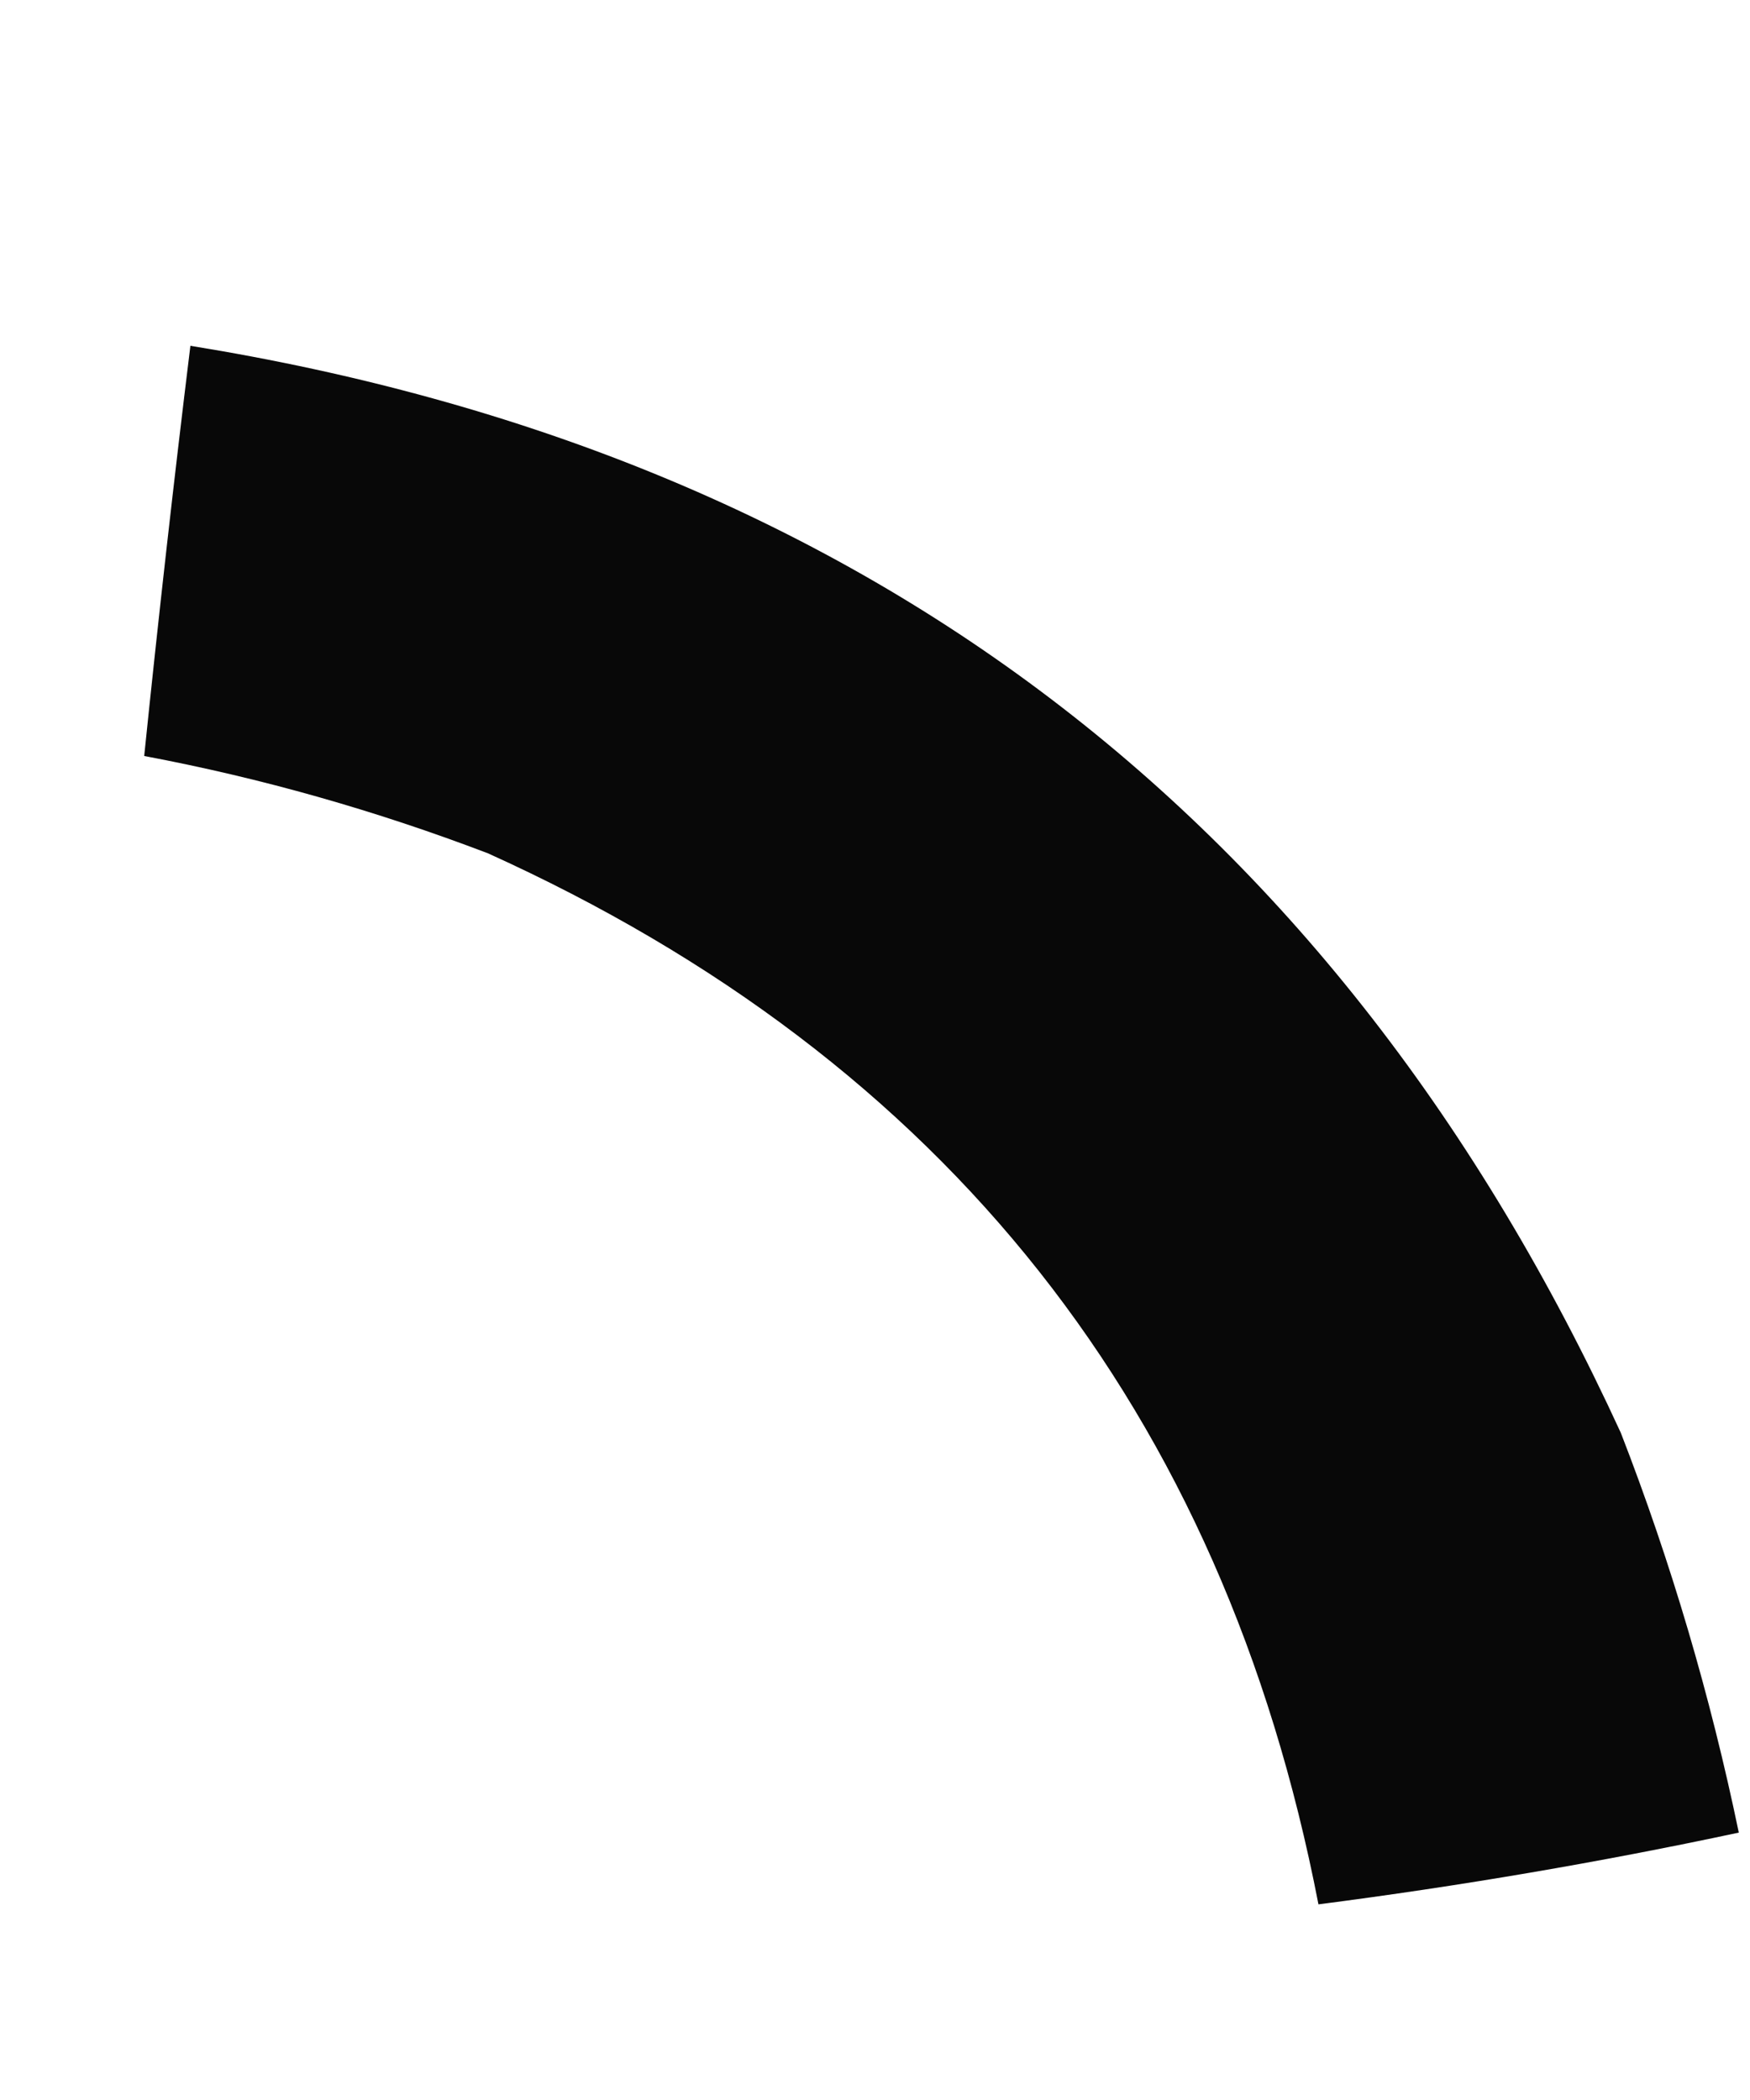
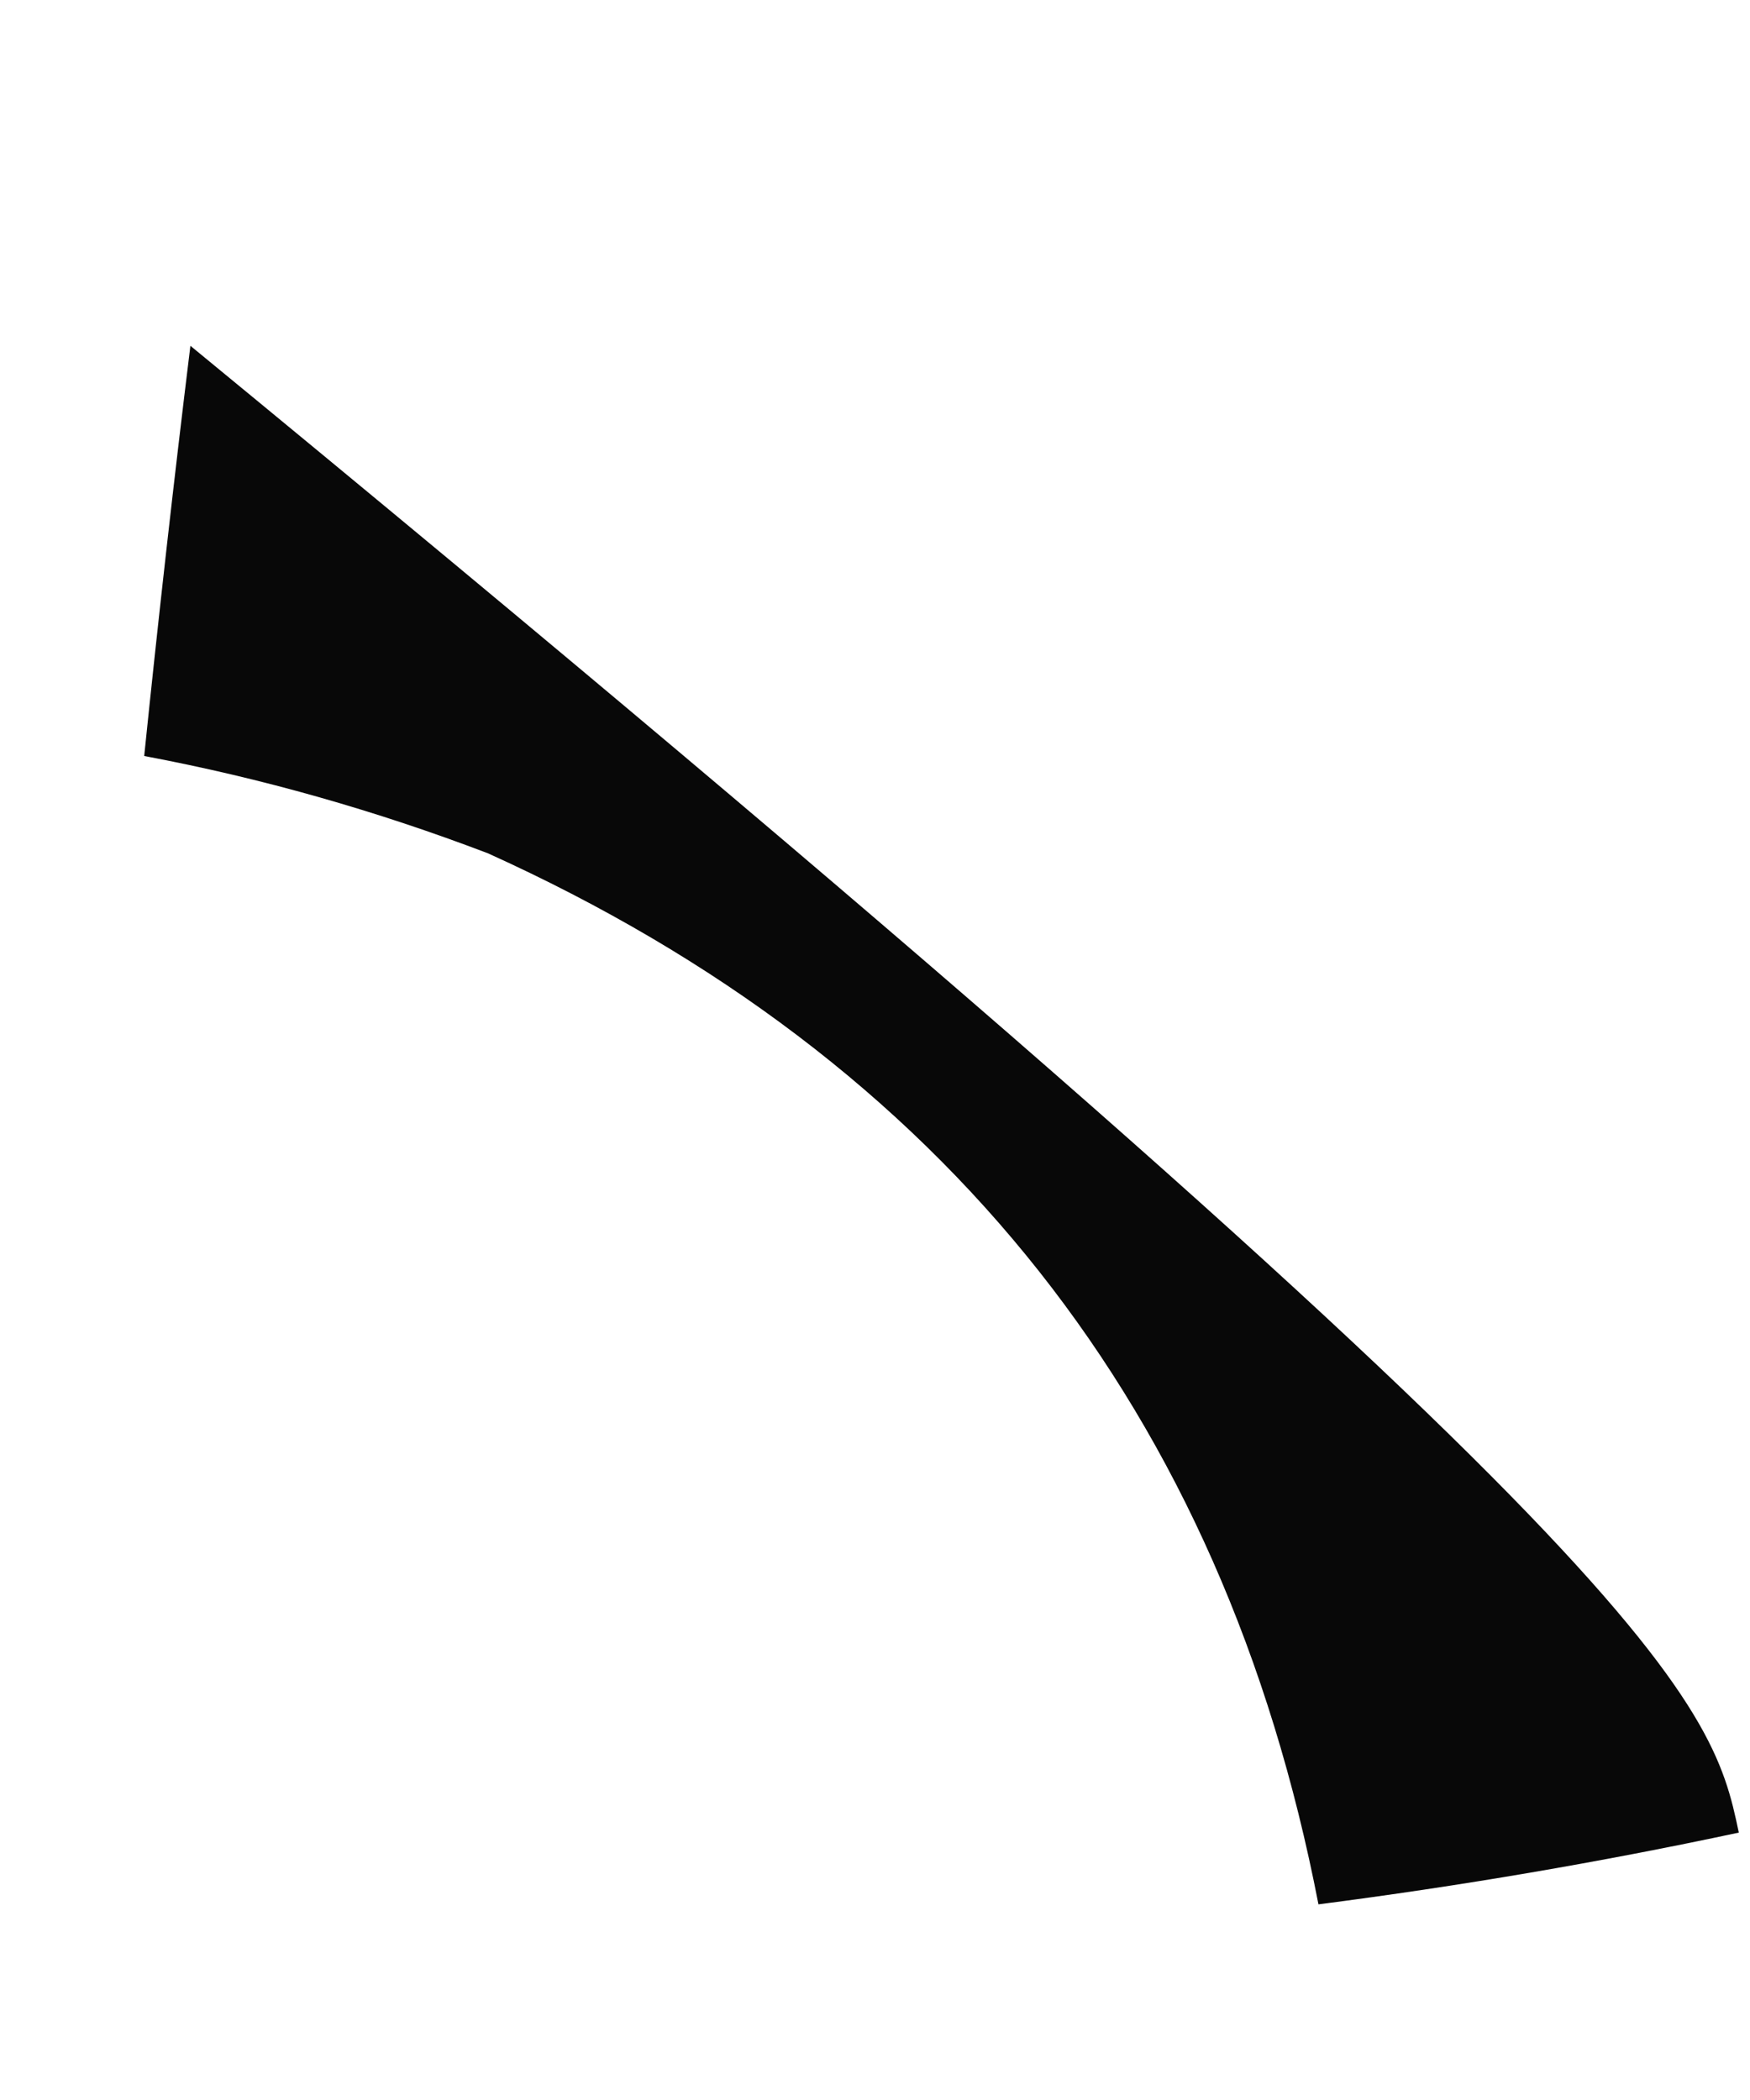
<svg xmlns="http://www.w3.org/2000/svg" width="5" height="6" viewBox="0 0 5 6" fill="none">
-   <path opacity="0.966" fill-rule="evenodd" clip-rule="evenodd" d="M0.544 0.988C2.46 1.298 3.822 2.333 4.631 4.094C4.775 4.465 4.887 4.846 4.968 5.236C4.57 5.321 4.17 5.389 3.767 5.441C3.494 4.031 2.703 3.03 1.394 2.438C1.074 2.316 0.747 2.223 0.412 2.16C0.452 1.77 0.496 1.379 0.544 0.988Z" fill="black" />
+   <path opacity="0.966" fill-rule="evenodd" clip-rule="evenodd" d="M0.544 0.988C4.775 4.465 4.887 4.846 4.968 5.236C4.57 5.321 4.17 5.389 3.767 5.441C3.494 4.031 2.703 3.03 1.394 2.438C1.074 2.316 0.747 2.223 0.412 2.16C0.452 1.77 0.496 1.379 0.544 0.988Z" fill="black" />
</svg>